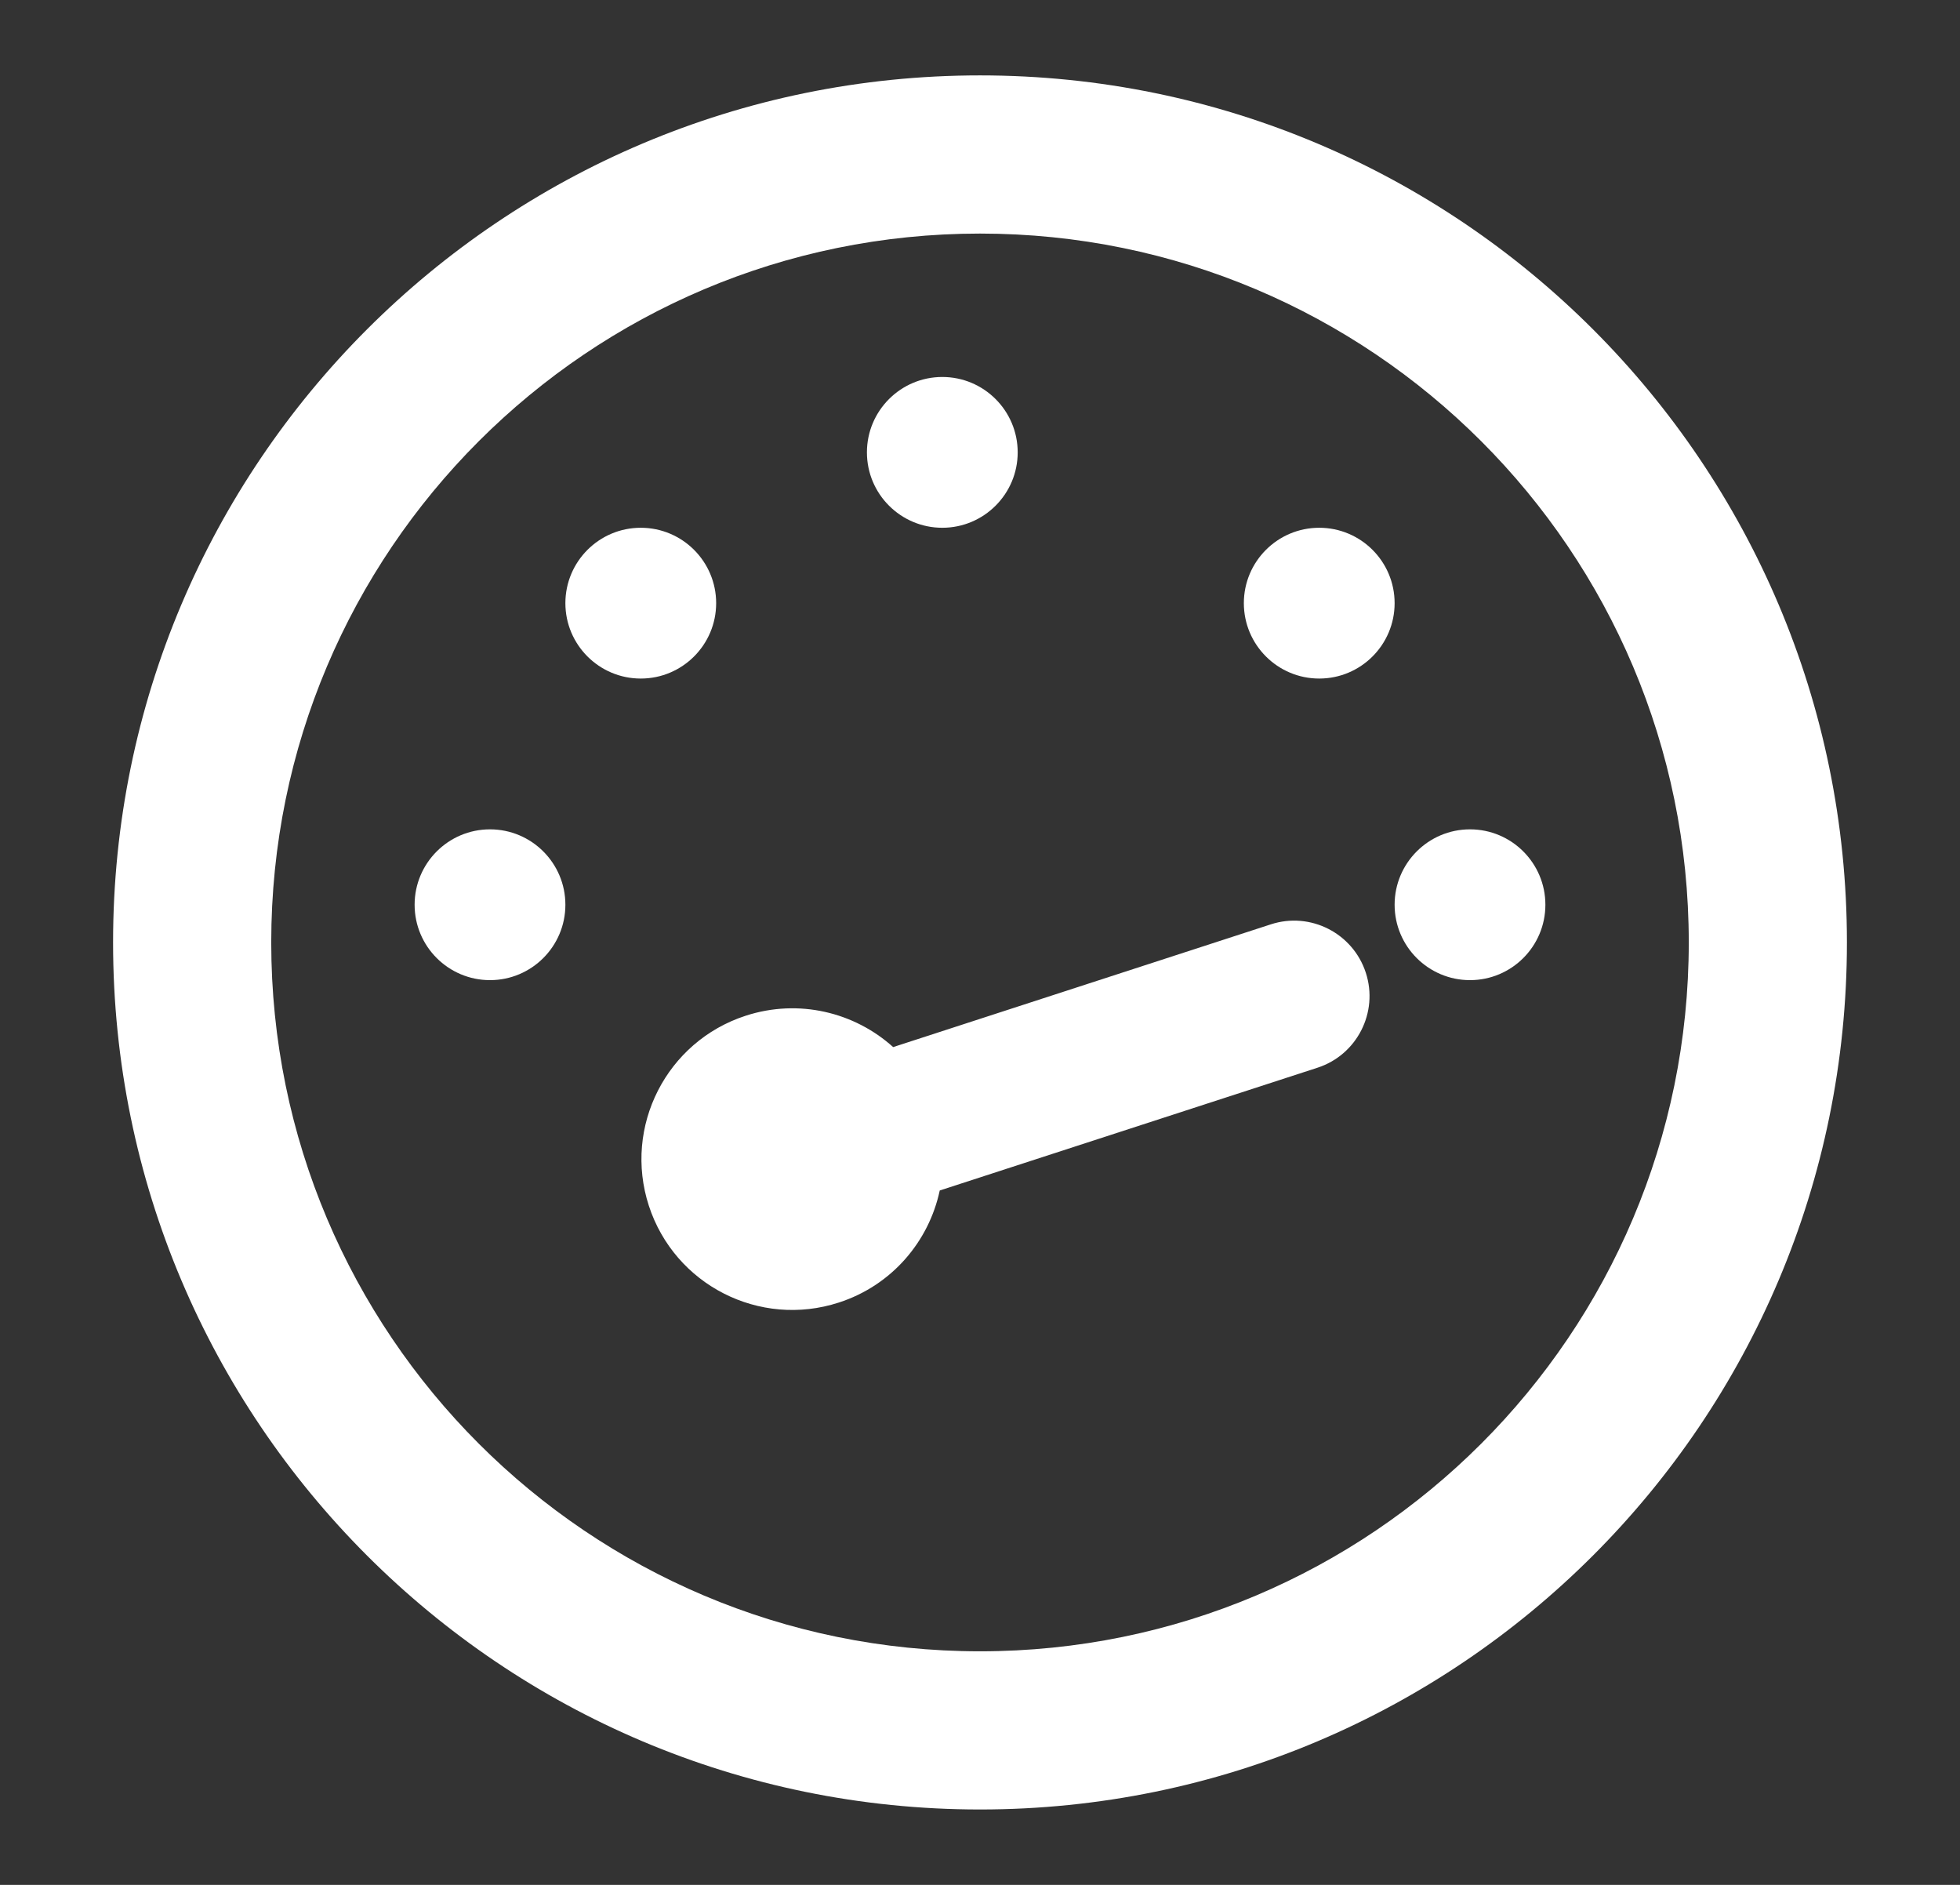
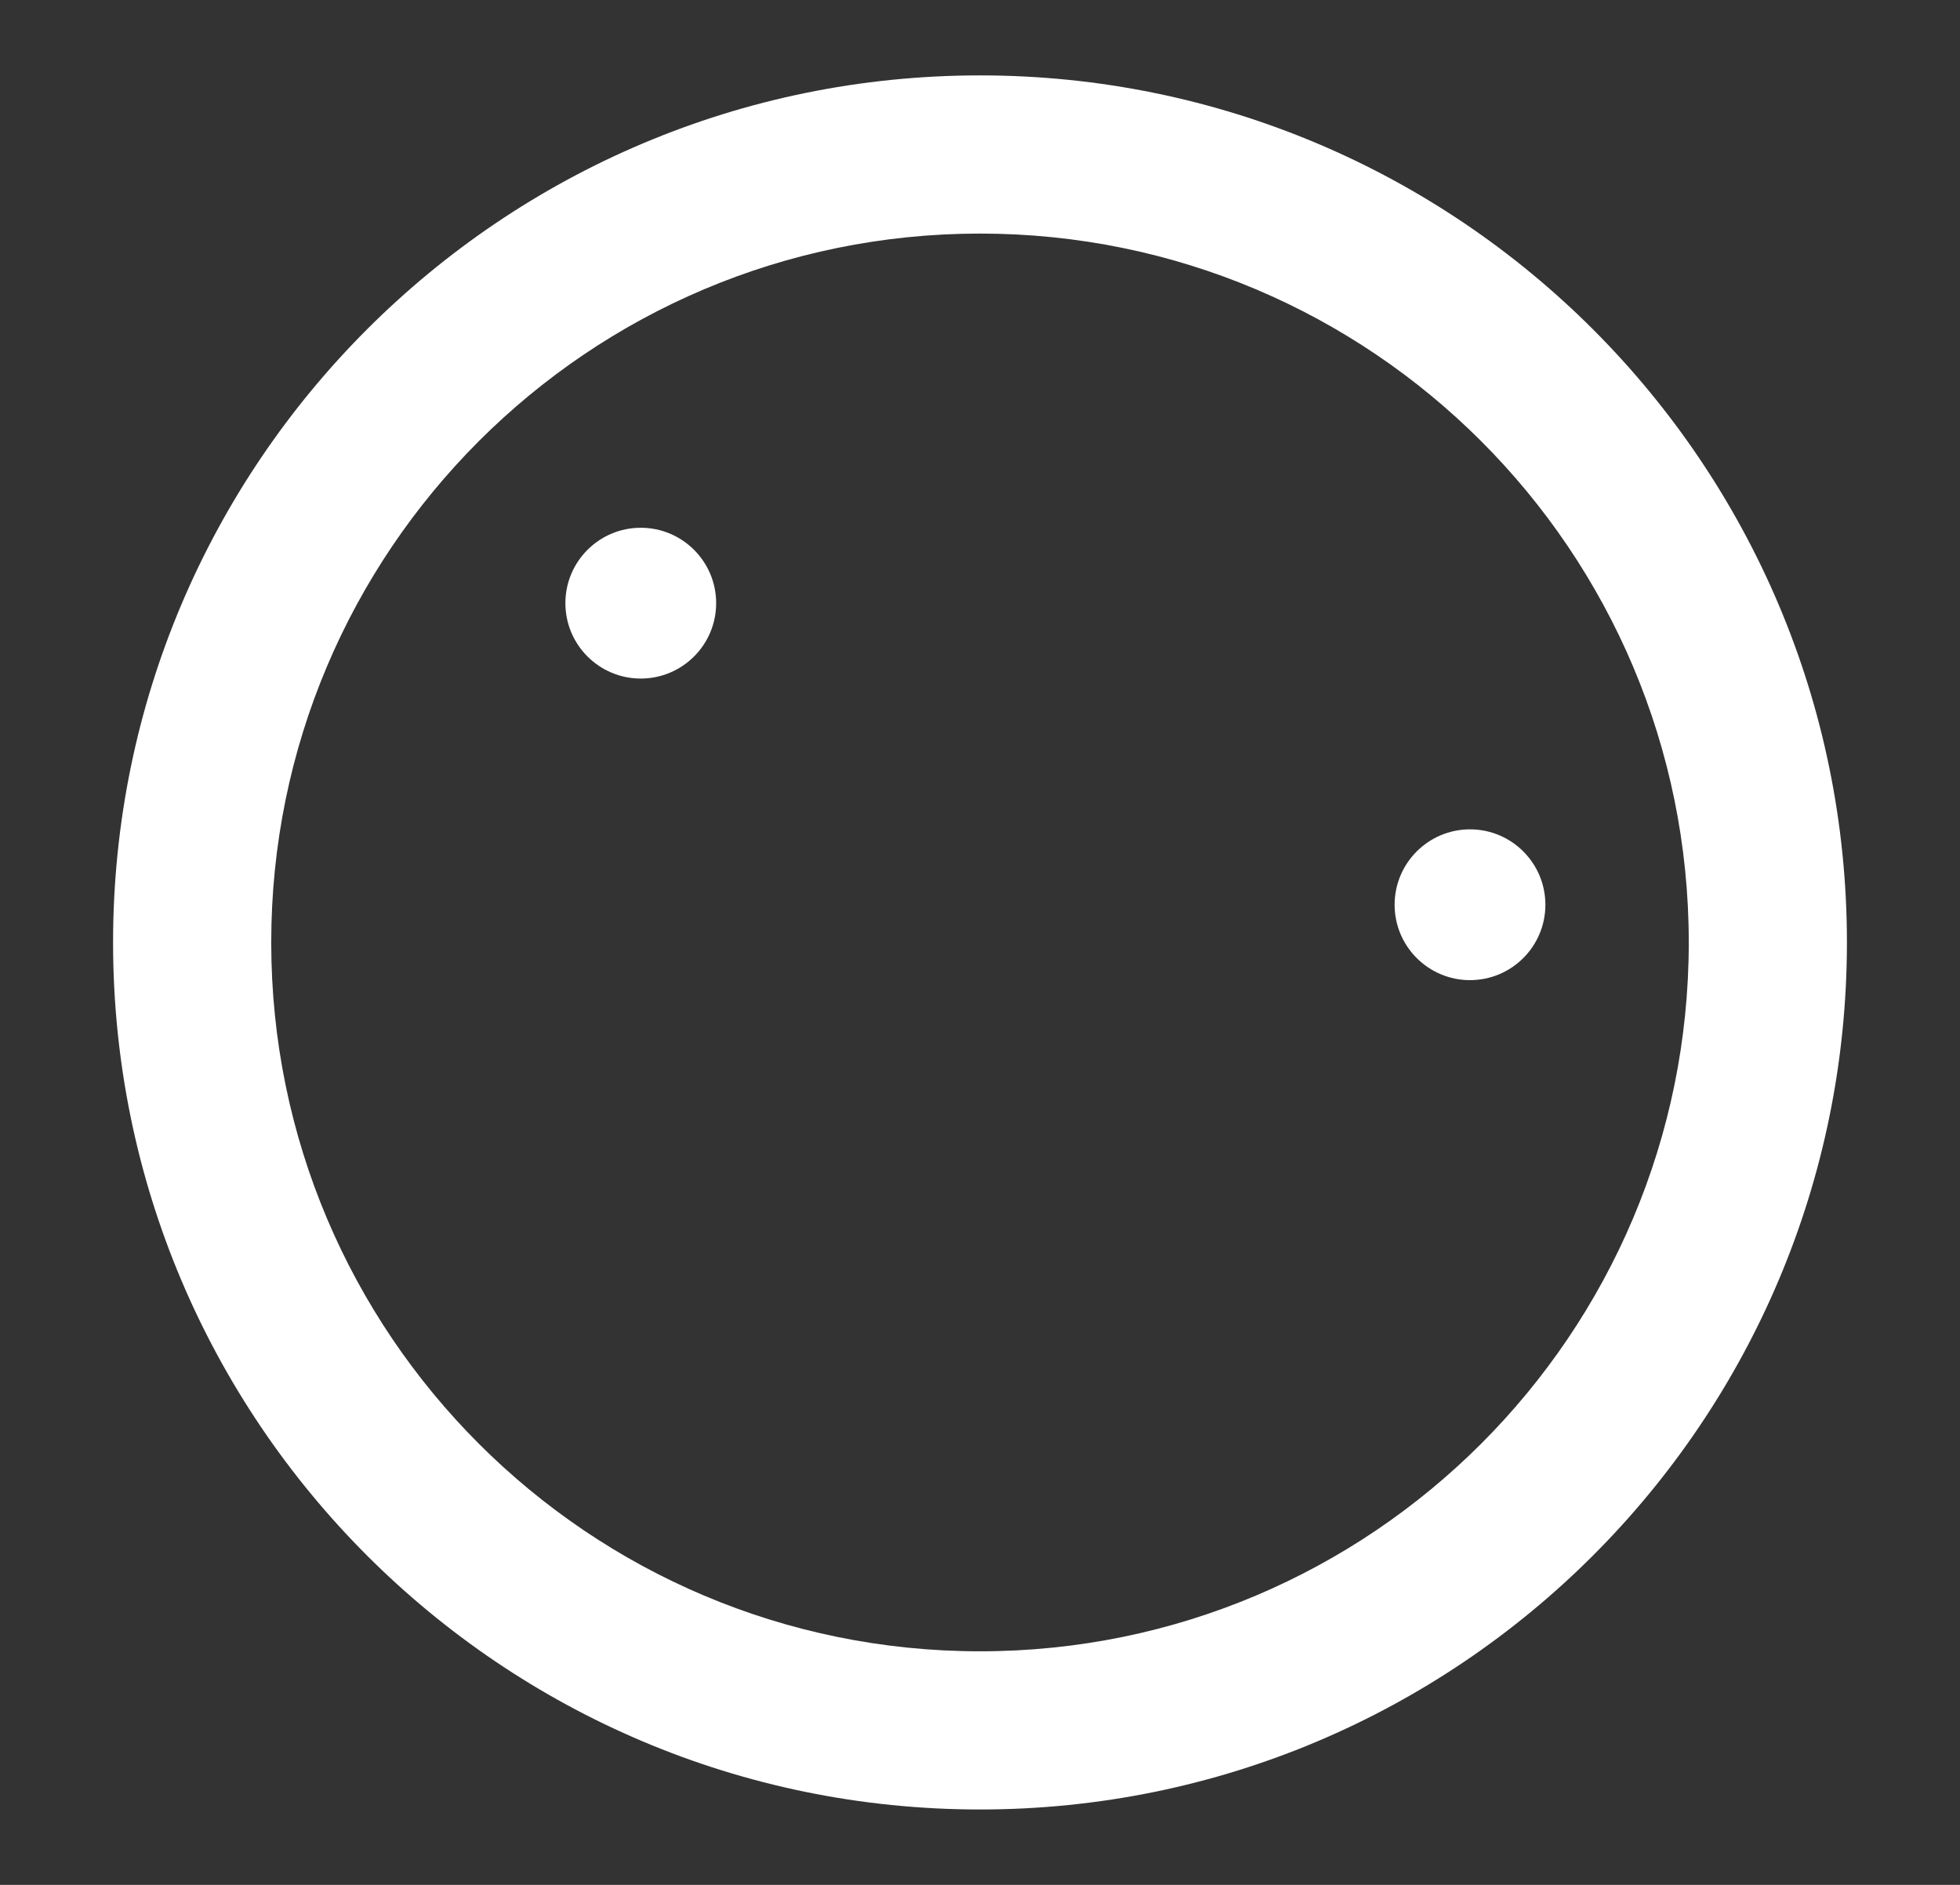
<svg xmlns="http://www.w3.org/2000/svg" width="26" height="25" viewBox="0 0 26 25" fill="none">
  <rect x="0" y="0" width="26" height="25" fill="#333333" stroke="none" />
-   <path d="M18.118 12.902C17.947 12.377 17.383 12.089 16.858 12.26L11.848 13.888C11.335 13.426 10.596 13.243 9.892 13.472C8.841 13.813 8.266 14.942 8.607 15.992C8.949 17.043 10.077 17.618 11.128 17.276C11.832 17.048 12.322 16.465 12.466 15.79L17.476 14.162C18.001 13.992 18.289 13.427 18.118 12.902Z" fill="white" />
-   <path d="M11.5 6C11.5 5.448 11.948 5 12.5 5C13.052 5 13.5 5.448 13.5 6C13.5 6.552 13.052 7 12.5 7C11.948 7 11.5 6.552 11.5 6Z" fill="white" />
-   <path d="M17.5 7C16.948 7 16.5 7.448 16.5 8C16.5 8.552 16.948 9 17.5 9C18.052 9 18.5 8.552 18.5 8C18.5 7.448 18.052 7 17.5 7Z" fill="white" />
-   <path d="M6.5 13C5.948 13 5.5 12.552 5.5 12C5.5 11.448 5.948 11 6.5 11C7.052 11 7.5 11.448 7.5 12C7.5 12.552 7.052 13 6.5 13Z" fill="white" />
  <path d="M7.5 8C7.5 8.552 7.948 9 8.5 9C9.052 9 9.5 8.552 9.5 8C9.5 7.448 9.052 7 8.5 7C7.948 7 7.5 7.448 7.5 8Z" fill="white" />
  <path d="M19.5 13C18.948 13 18.5 12.552 18.5 12C18.5 11.448 18.948 11 19.5 11C20.052 11 20.5 11.448 20.5 12C20.5 12.552 20.052 13 19.5 13Z" fill="white" />
  <path fill-rule="evenodd" clip-rule="evenodd" d="M13 24C19.351 24 24.5 18.851 24.5 12.5C24.5 6.149 19.351 1 13 1C6.649 1 1.5 6.149 1.5 12.5C1.5 18.851 6.649 24 13 24ZM13 21.902C7.807 21.902 3.598 17.693 3.598 12.5C3.598 7.307 7.807 3.098 13 3.098C18.193 3.098 22.402 7.307 22.402 12.5C22.402 17.693 18.193 21.902 13 21.902Z" fill="white" />
</svg>